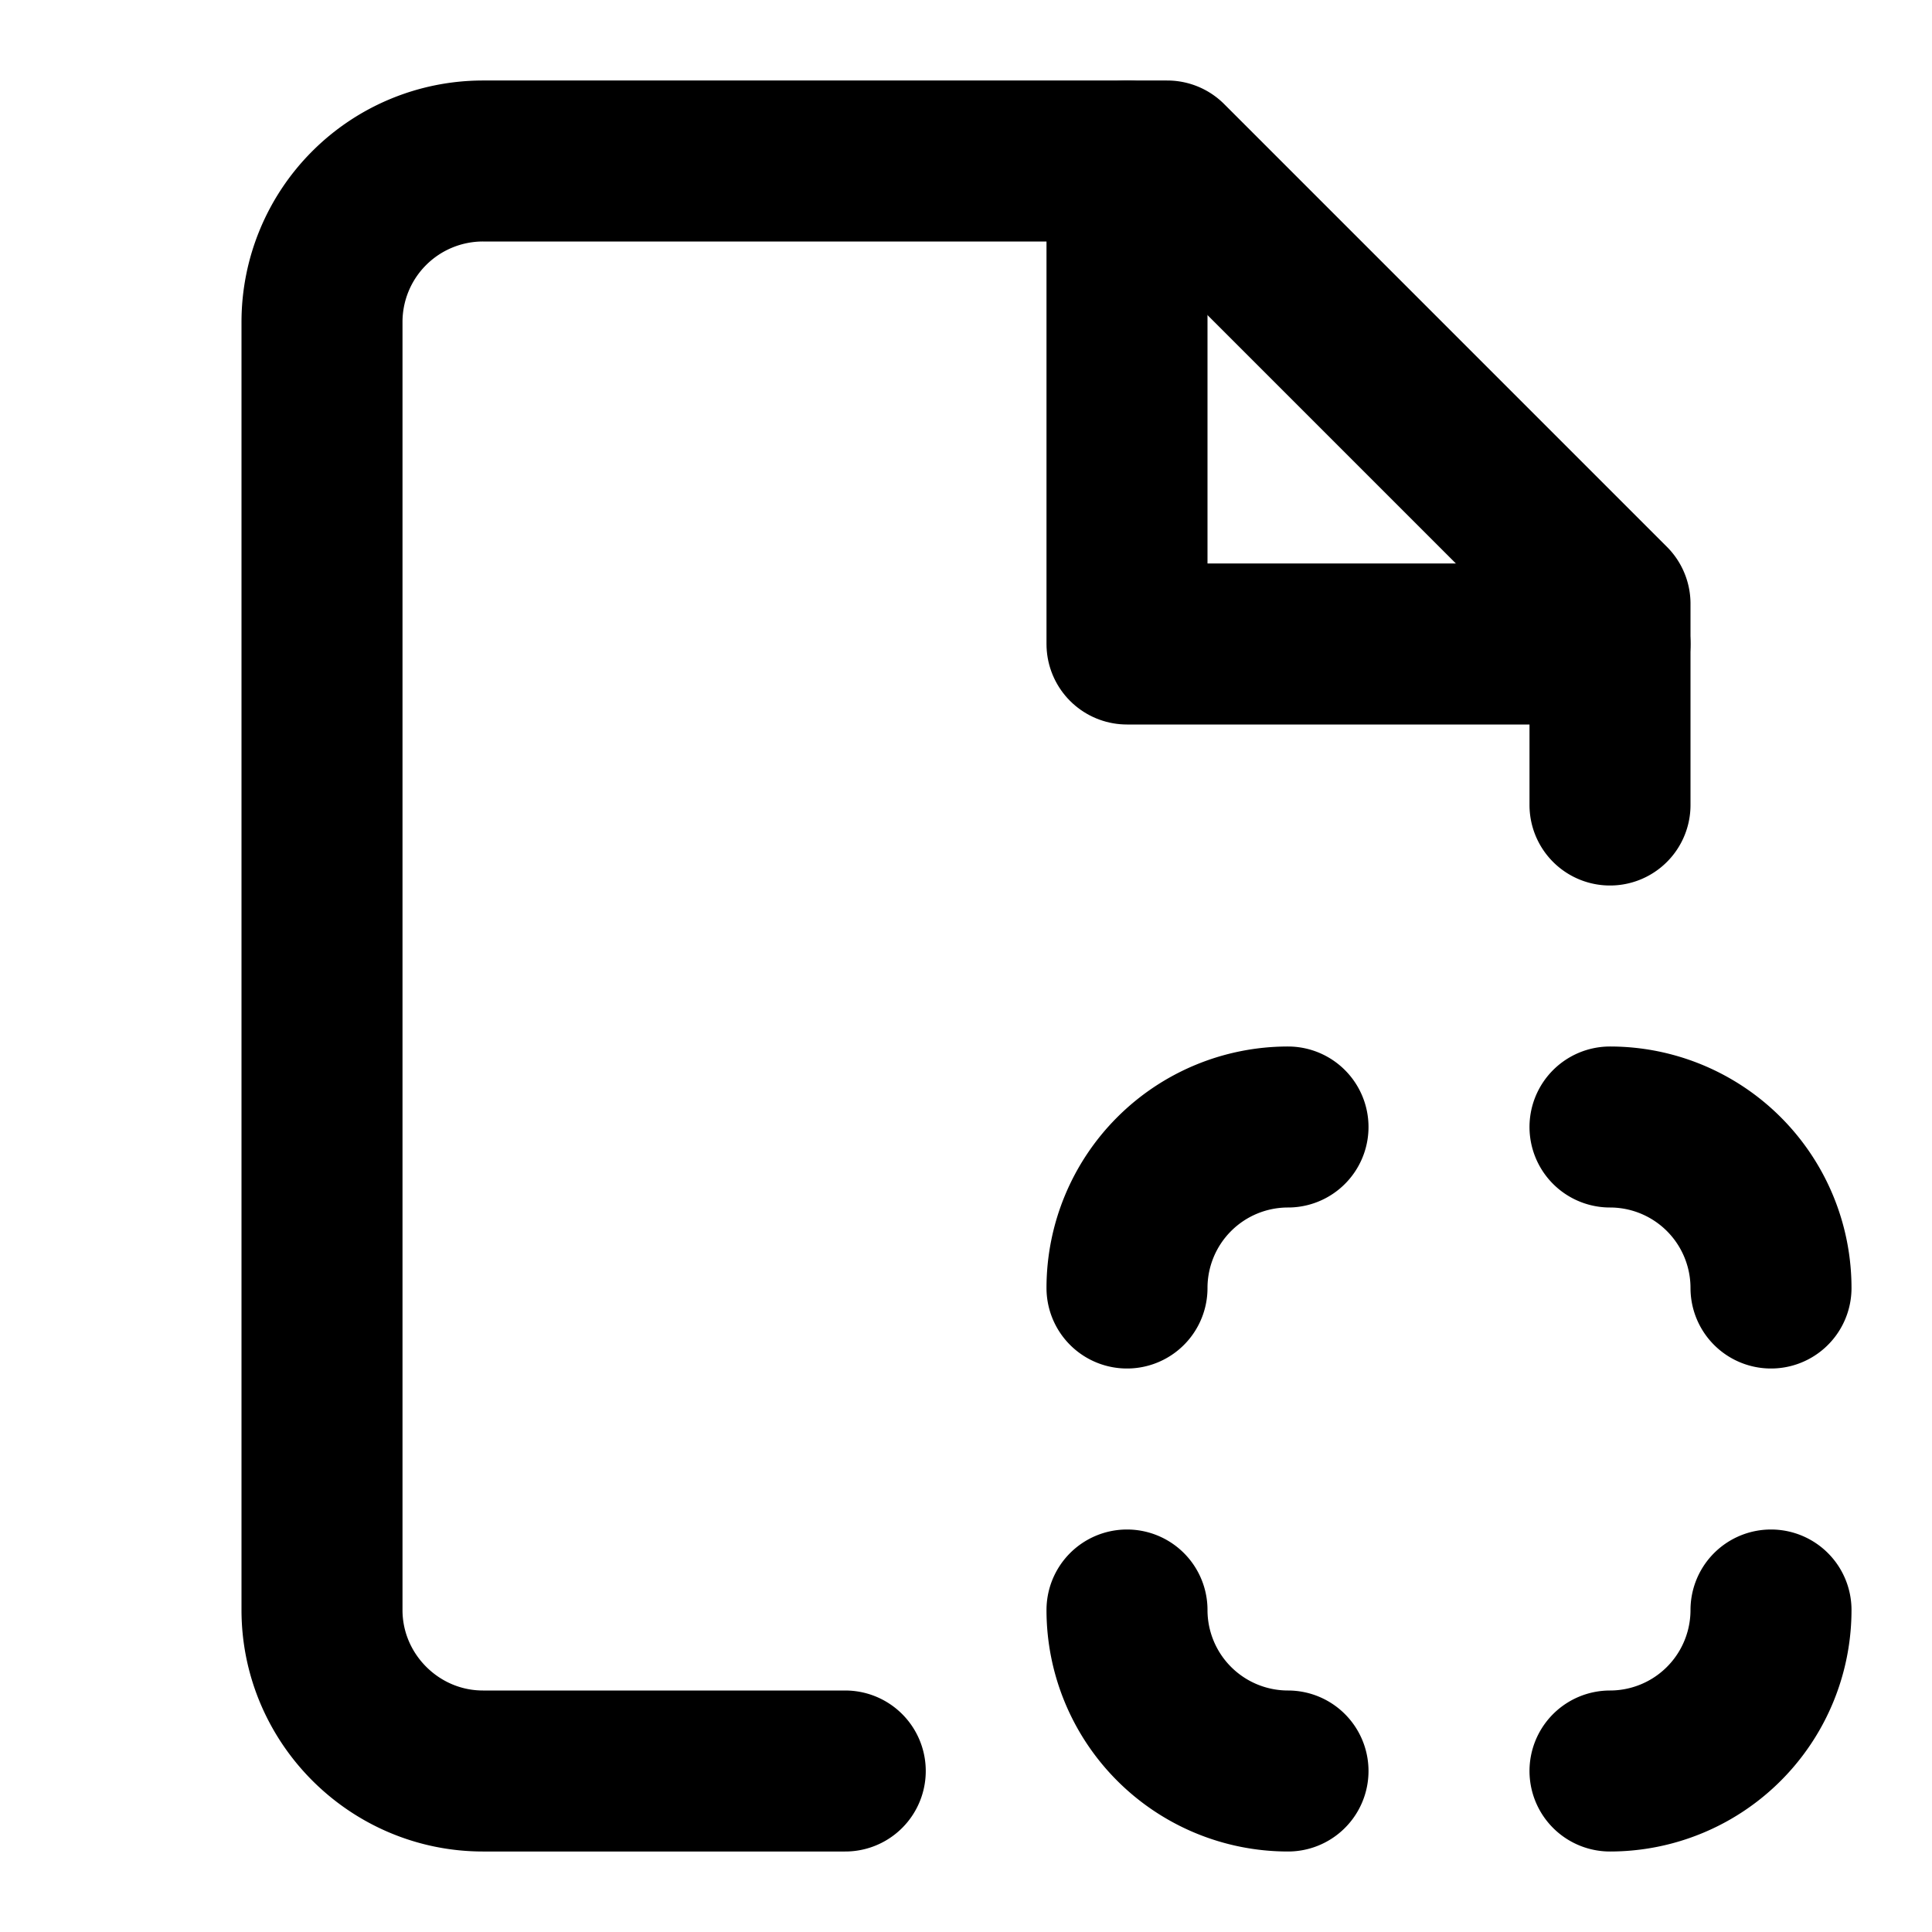
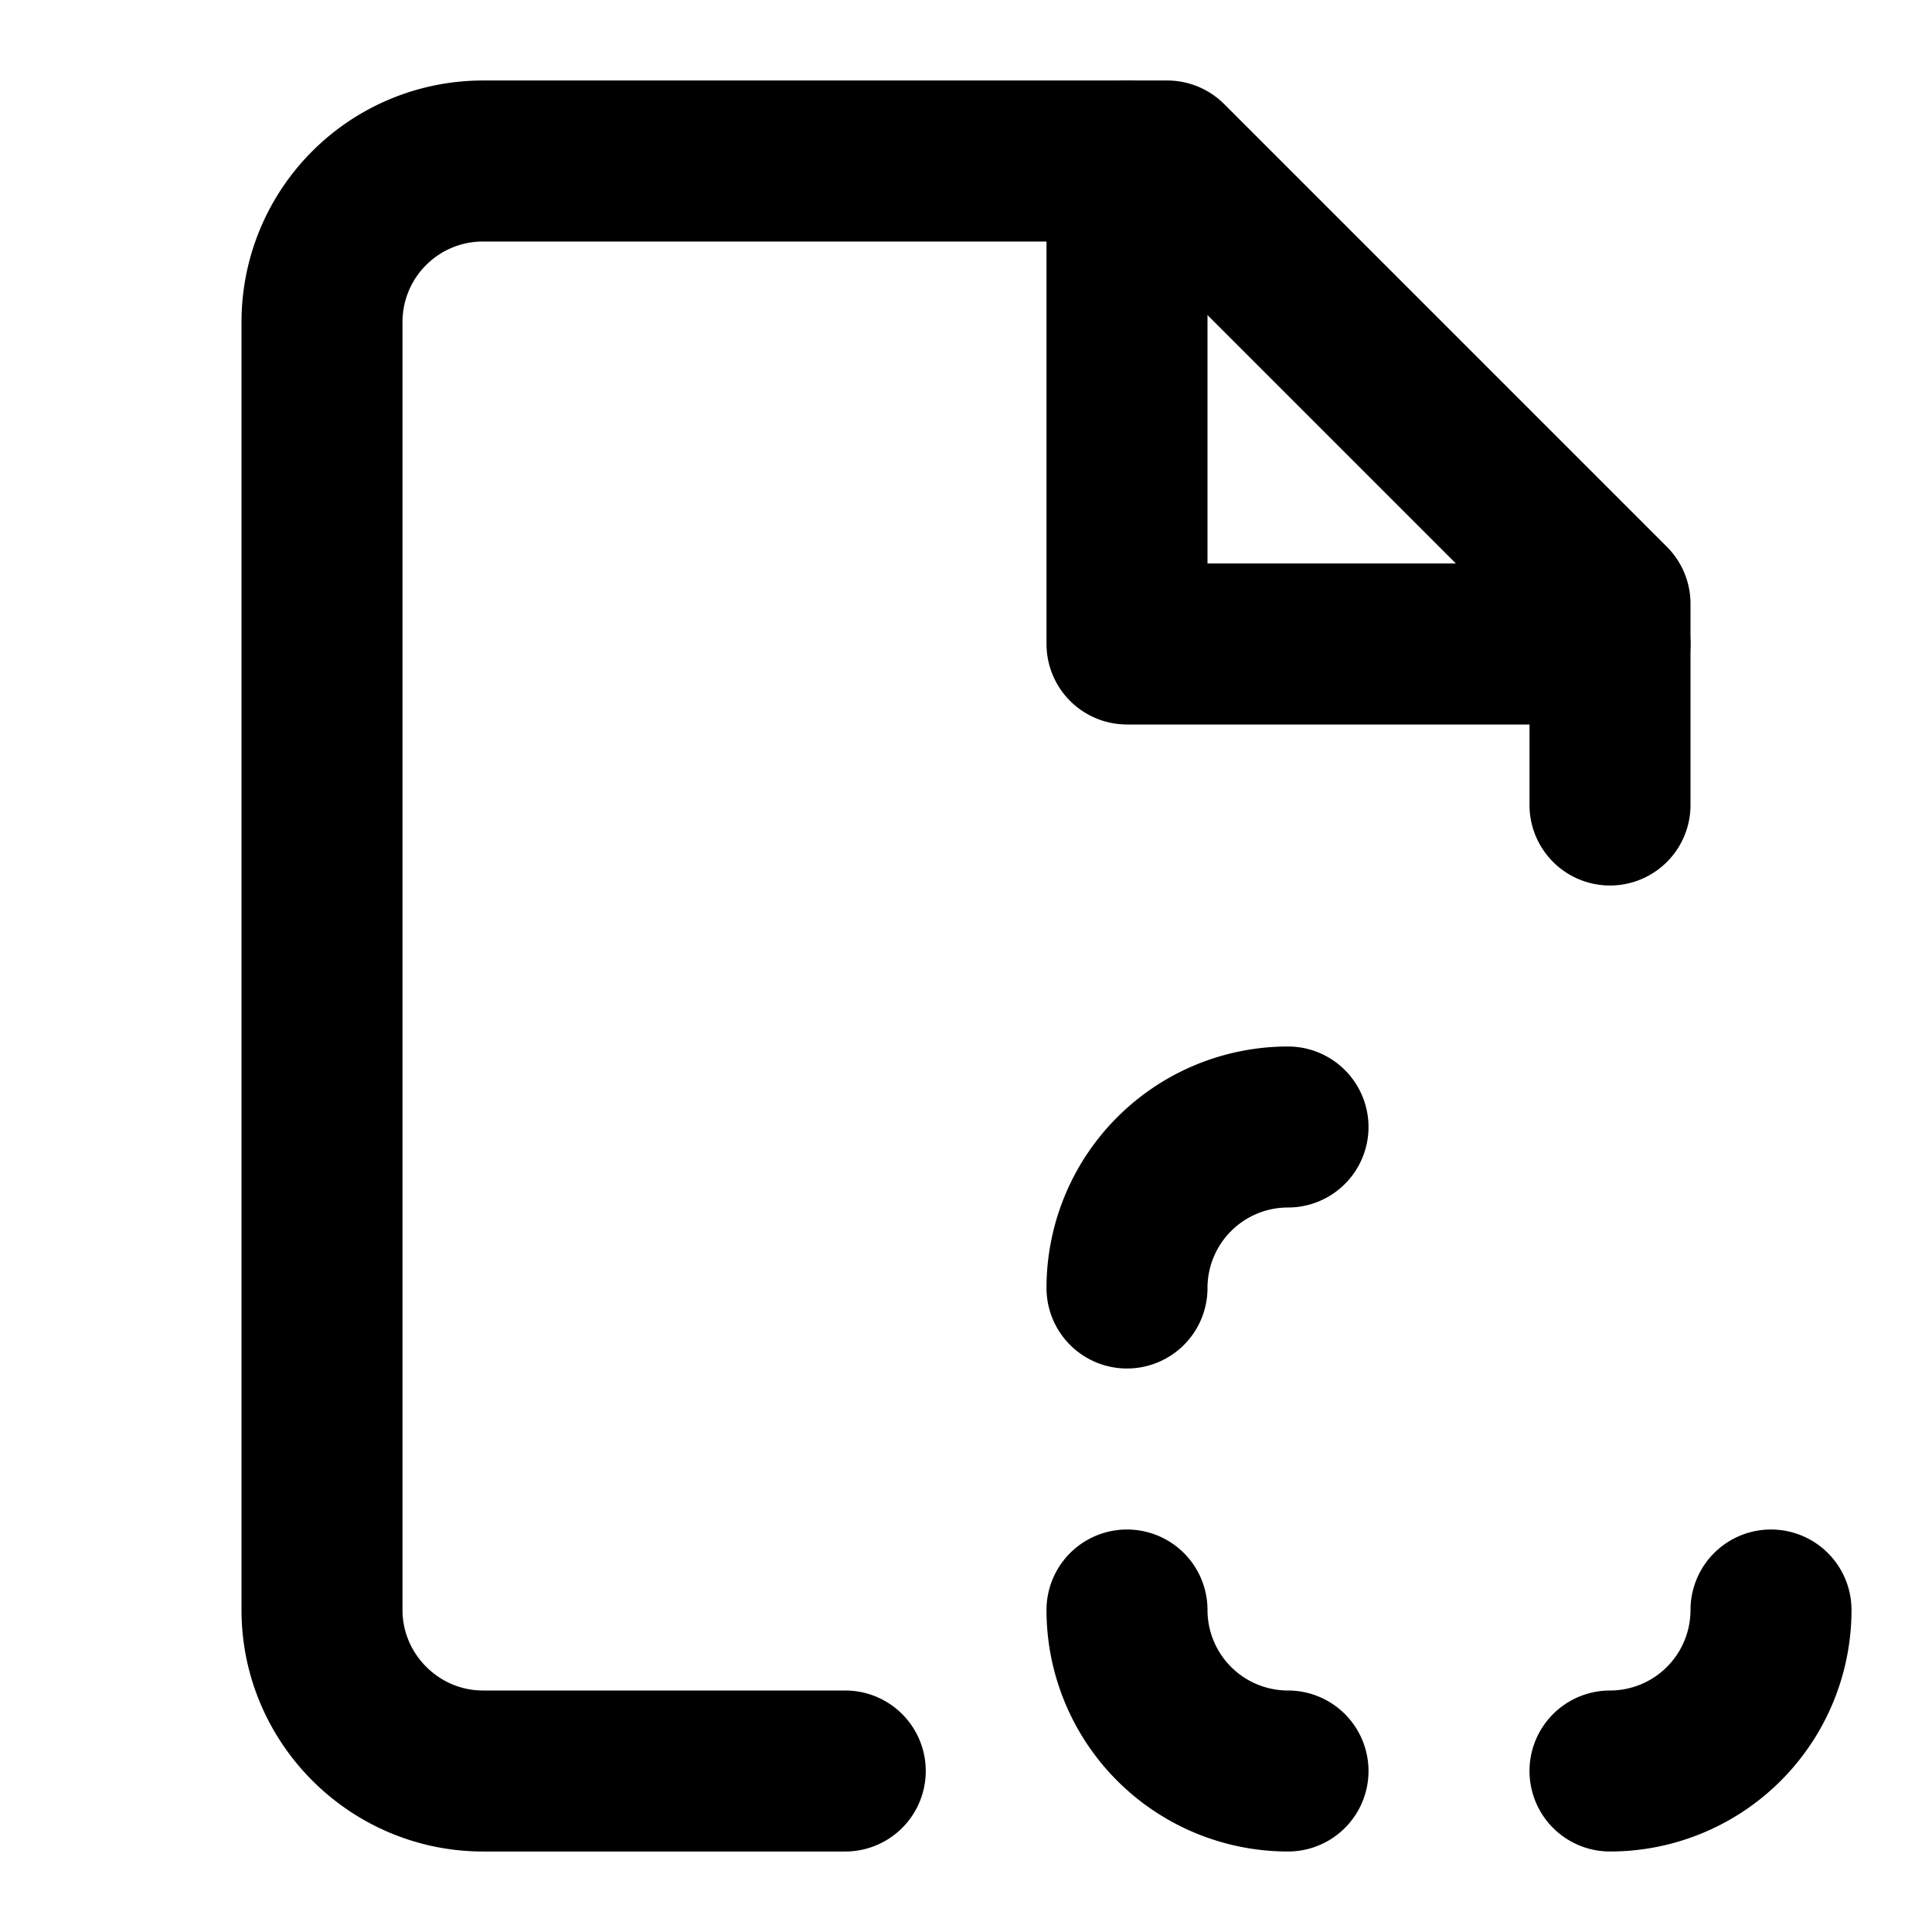
<svg xmlns="http://www.w3.org/2000/svg" width="24" height="24" viewBox="0 0 24 24" fill="none" stroke="currentColor" stroke-width="2" stroke-linecap="round" stroke-linejoin="round">
  <path d="M20 10V7.5L14.5 2H6a2 2 0 0 0-2 2v16c0 1.1.9 2 2 2h4.5" />
  <polyline points="14 2 14 8 20 8" />
  <path d="M16 22a2 2 0 0 1-2-2" />
  <path d="M20 22a2 2 0 0 0 2-2" />
-   <path d="M20 14a2 2 0 0 1 2 2" />
  <path d="M16 14a2 2 0 0 0-2 2" />
</svg>